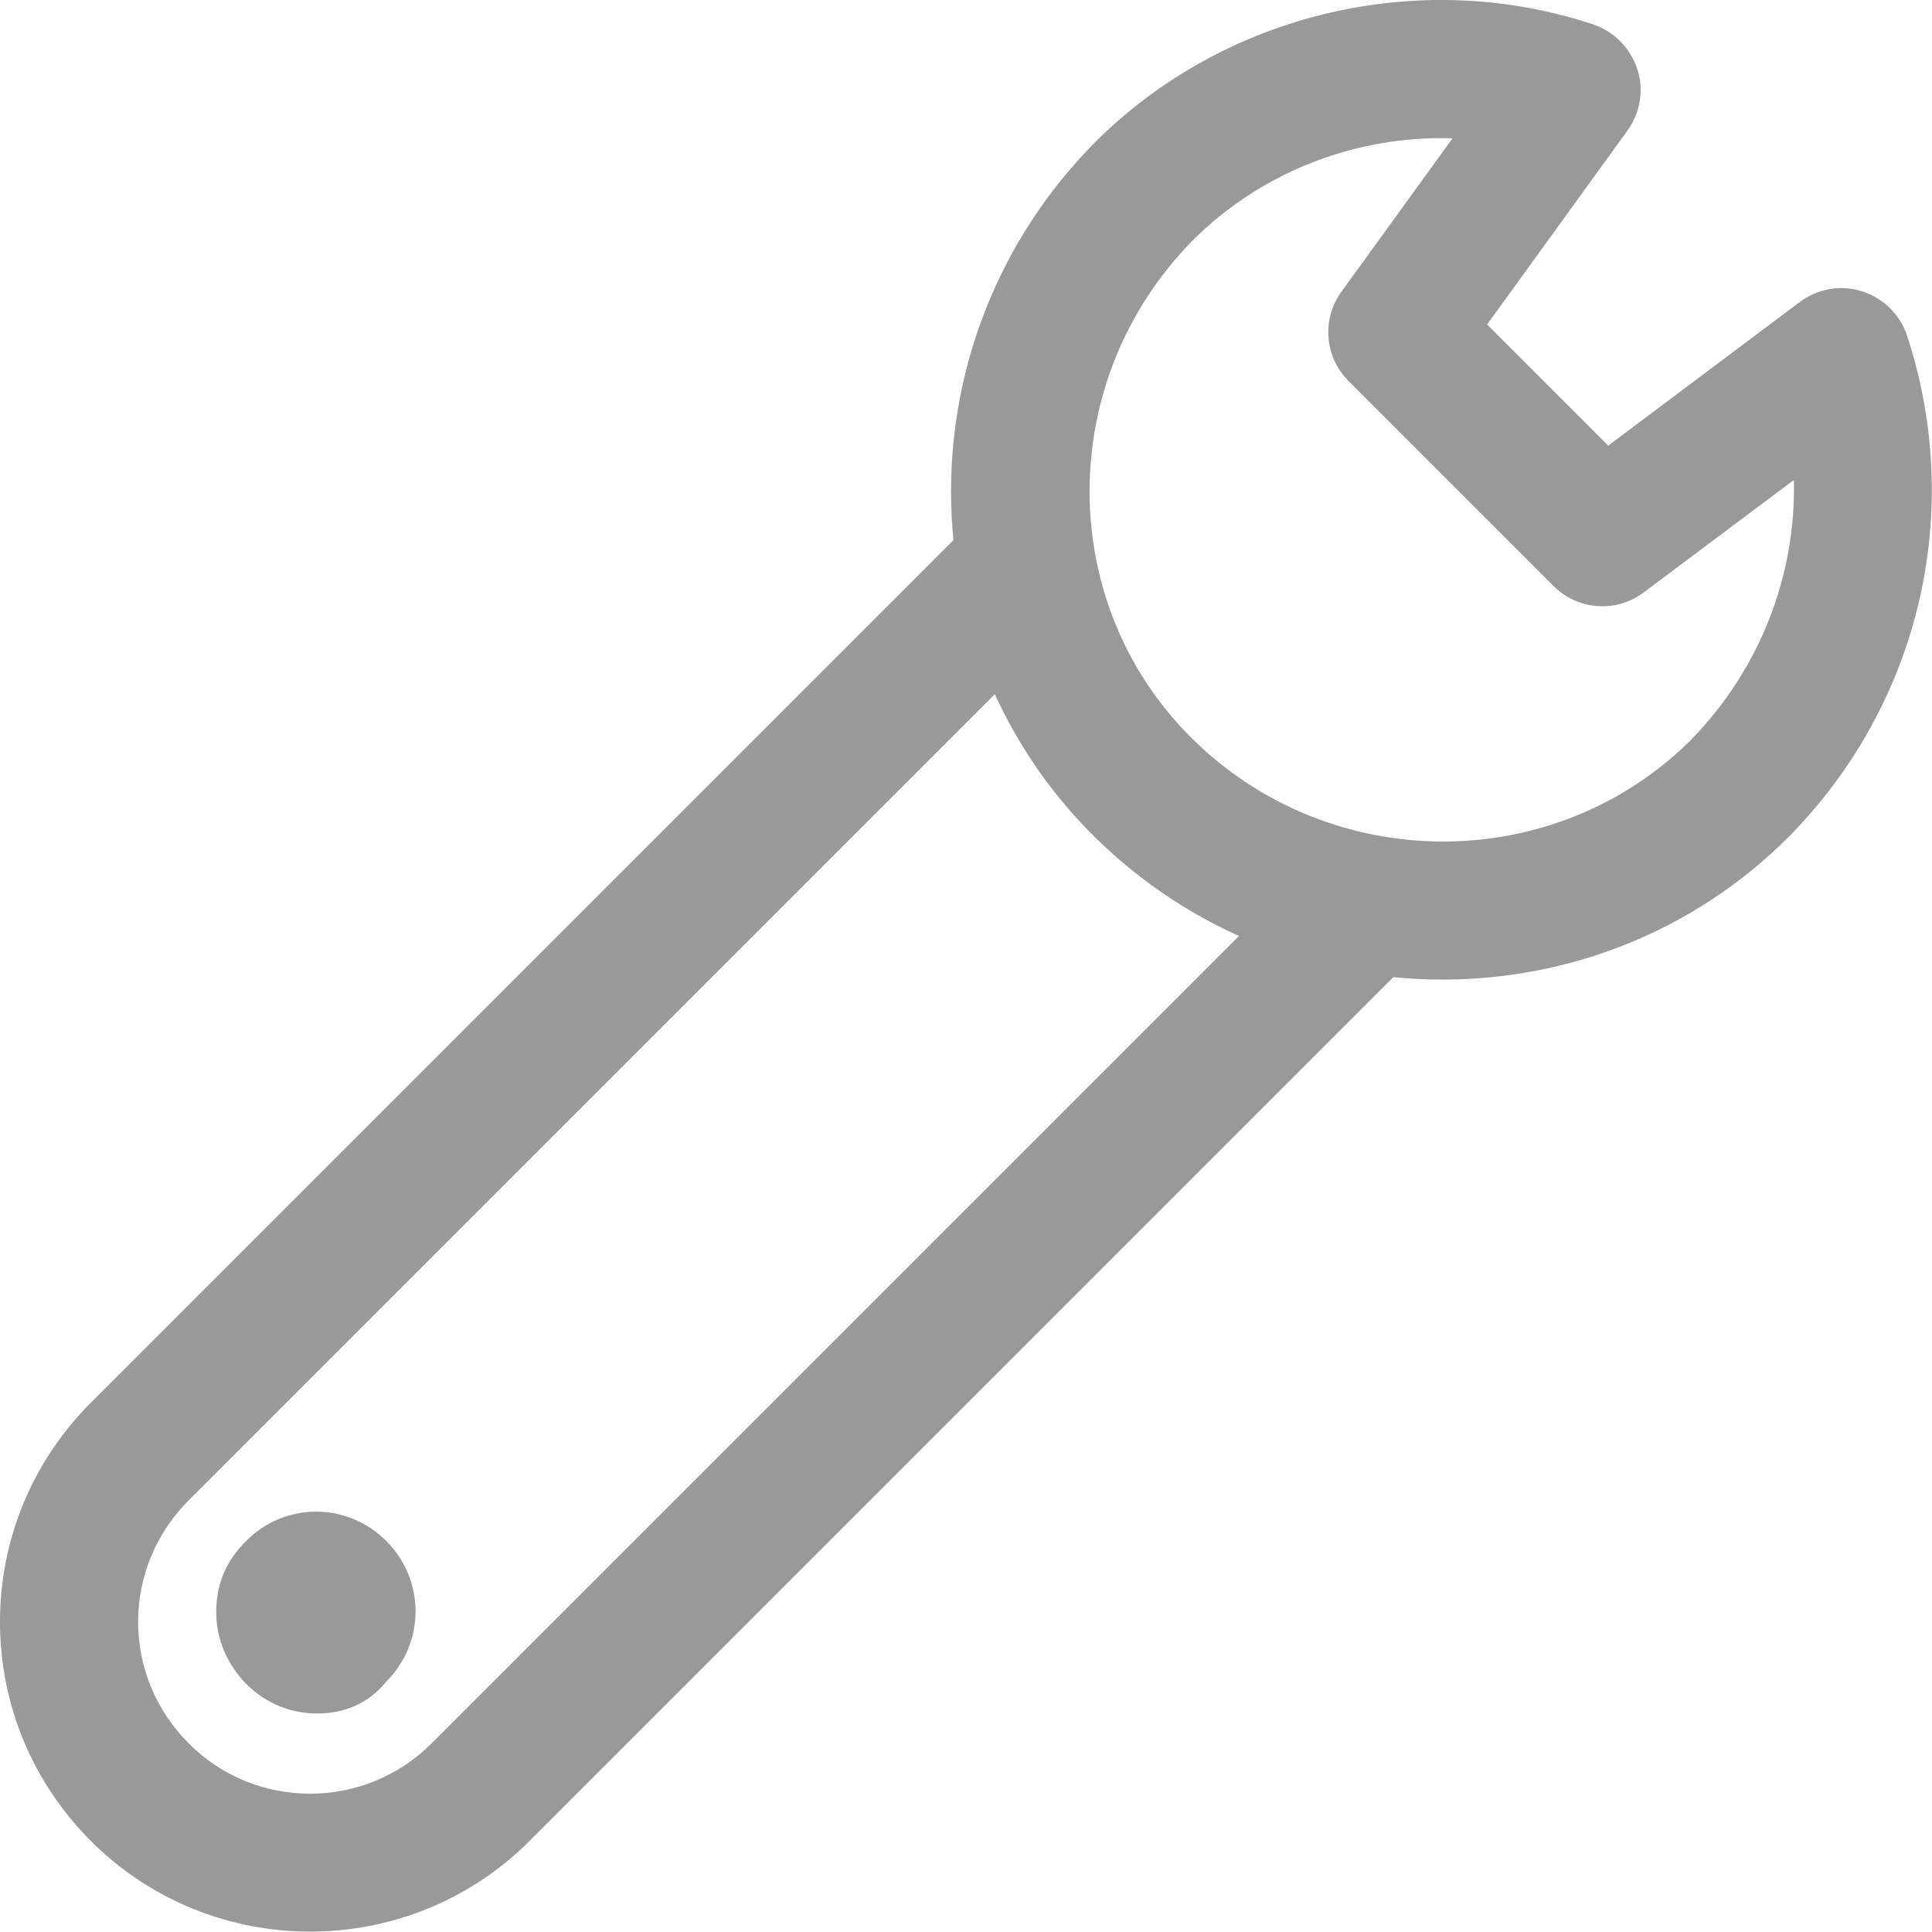
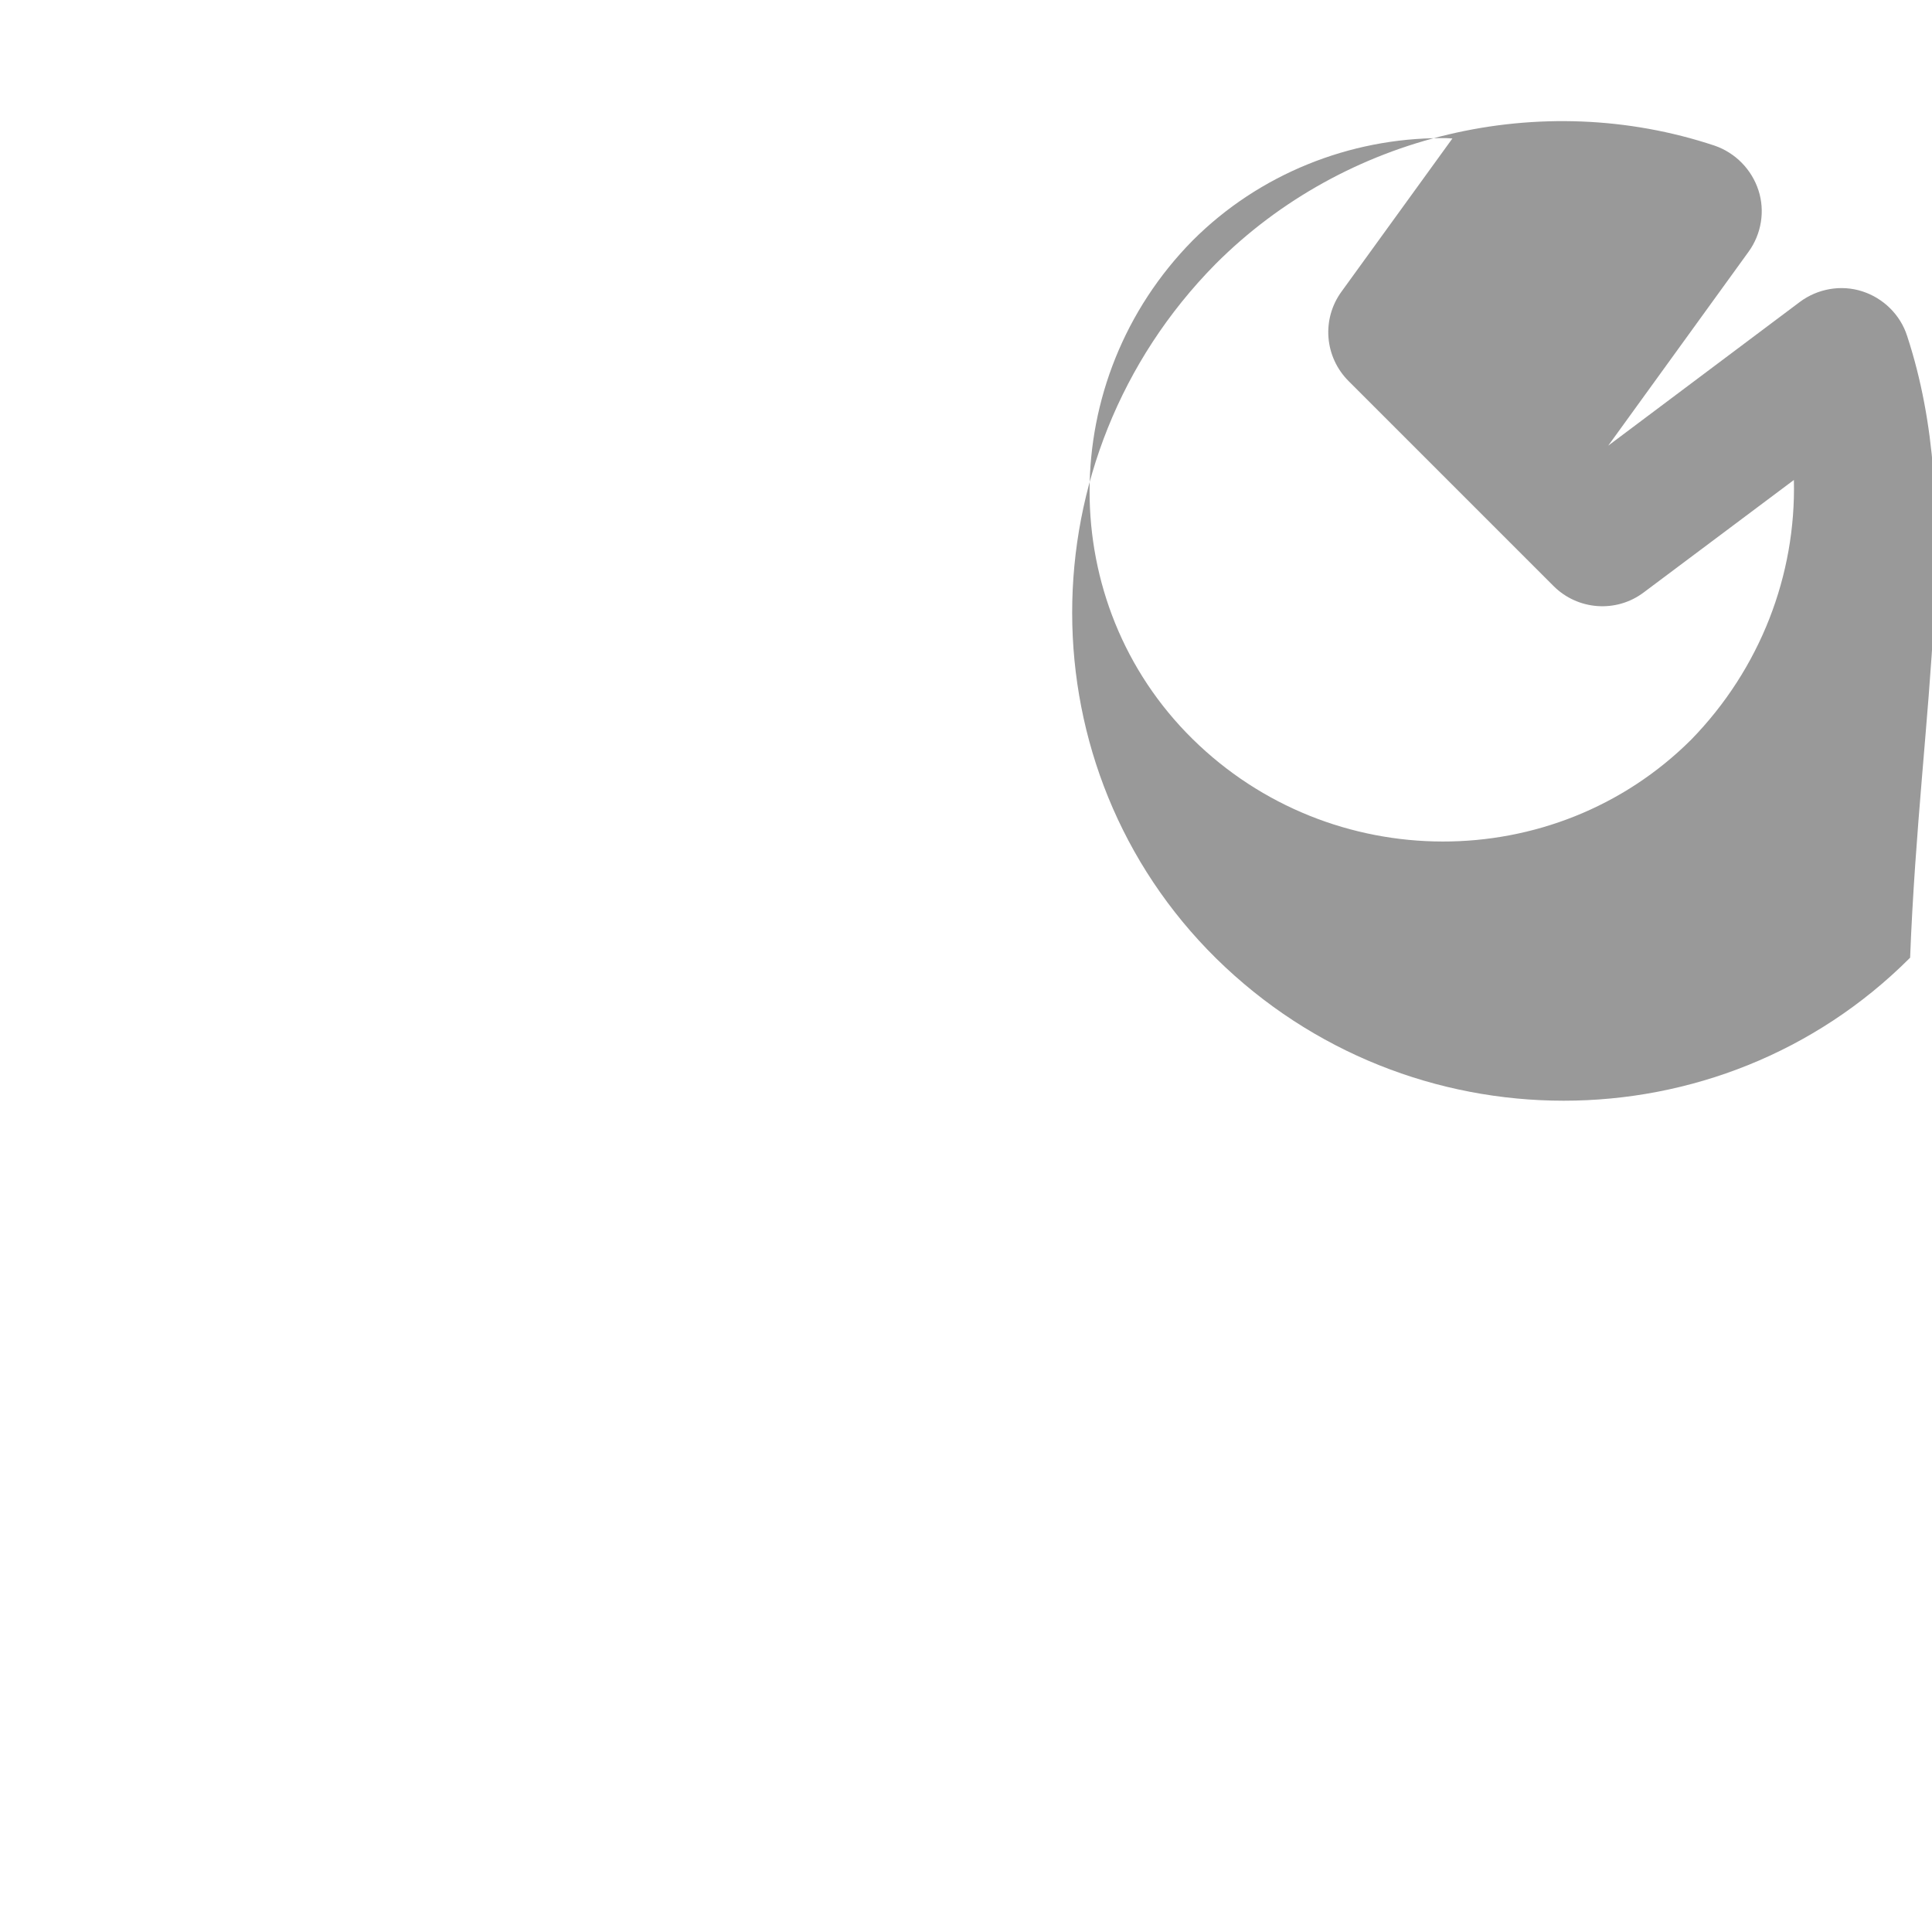
<svg xmlns="http://www.w3.org/2000/svg" version="1.1" id="Capa_1" x="0px" y="0px" viewBox="0 0 512 512" style="enable-background:new 0 0 512 512;" xml:space="preserve">
  <style type="text/css">
	.st0{fill:#999999;}
</style>
  <g>
    <g>
-       <path class="st0" d="M505.4,89c-1.8-5.6-6.3-10-11.9-11.8c-5.6-1.8-11.8-0.7-16.5,2.8l-50.8,38.1l-32.1-32.1l37.2-51.4    c3.4-4.7,4.4-10.8,2.6-16.3c-1.8-5.5-6.1-9.9-11.6-11.8c-46-15.3-97.9-3.1-132.3,31.4c-50.7,51.4-50.6,133.9,0.2,184    c25.5,25.1,58.8,37.7,92.1,37.7c33.3,0,66.5-12.6,91.7-37.8c0,0,0.1-0.1,0.1-0.1C508.8,186.5,520.7,135.6,505.4,89z M448.2,196    C412,232.1,352.7,232,316,195.8c-36.4-35.9-36.3-95.2,0.1-132.1c17.6-17.6,41.6-27.1,65.9-27.1c1,0,1.9,0,2.9,0.1l-29.4,40.6    c-5.3,7.3-4.5,17.3,1.9,23.7l54.3,54.3c6.4,6.4,16.6,7.2,23.9,1.7l39.8-29.8C476,152.4,466.5,177.2,448.2,196z" />
+       <path class="st0" d="M505.4,89c-1.8-5.6-6.3-10-11.9-11.8c-5.6-1.8-11.8-0.7-16.5,2.8l-50.8,38.1l37.2-51.4    c3.4-4.7,4.4-10.8,2.6-16.3c-1.8-5.5-6.1-9.9-11.6-11.8c-46-15.3-97.9-3.1-132.3,31.4c-50.7,51.4-50.6,133.9,0.2,184    c25.5,25.1,58.8,37.7,92.1,37.7c33.3,0,66.5-12.6,91.7-37.8c0,0,0.1-0.1,0.1-0.1C508.8,186.5,520.7,135.6,505.4,89z M448.2,196    C412,232.1,352.7,232,316,195.8c-36.4-35.9-36.3-95.2,0.1-132.1c17.6-17.6,41.6-27.1,65.9-27.1c1,0,1.9,0,2.9,0.1l-29.4,40.6    c-5.3,7.3-4.5,17.3,1.9,23.7l54.3,54.3c6.4,6.4,16.6,7.2,23.9,1.7l39.8-29.8C476,152.4,466.5,177.2,448.2,196z" />
    </g>
  </g>
  <g>
    <g>
-       <path class="st0" d="M349.4,227l-235,235c-17.8,17.8-46.7,17.8-64.4,0c-8.6-8.6-13.4-20.1-13.4-32.2c0-12.1,4.8-23.6,13.4-32.2    l234.3-234.3l-25.9-25.9L24.1,371.7C8.6,387.2,0,407.9,0,429.8c0,21.9,8.6,42.6,24.1,58.1c16,16,37.1,24,58.1,24    c21,0,42.1-8,58.1-24l235-235L349.4,227z" />
-     </g>
+       </g>
  </g>
  <g>
    <g>
-       <path class="st0" d="M102.4,408.4c-10.4-10.4-26.9-10.4-37.2,0c-5.5,5.5-7.9,11.6-7.9,18.9s3.1,14,7.9,18.9    c5.5,5.5,12.2,7.9,18.9,7.9s13.4-2.4,18.3-8.5C112.7,435.3,112.7,418.8,102.4,408.4z" />
-     </g>
+       </g>
  </g>
</svg>